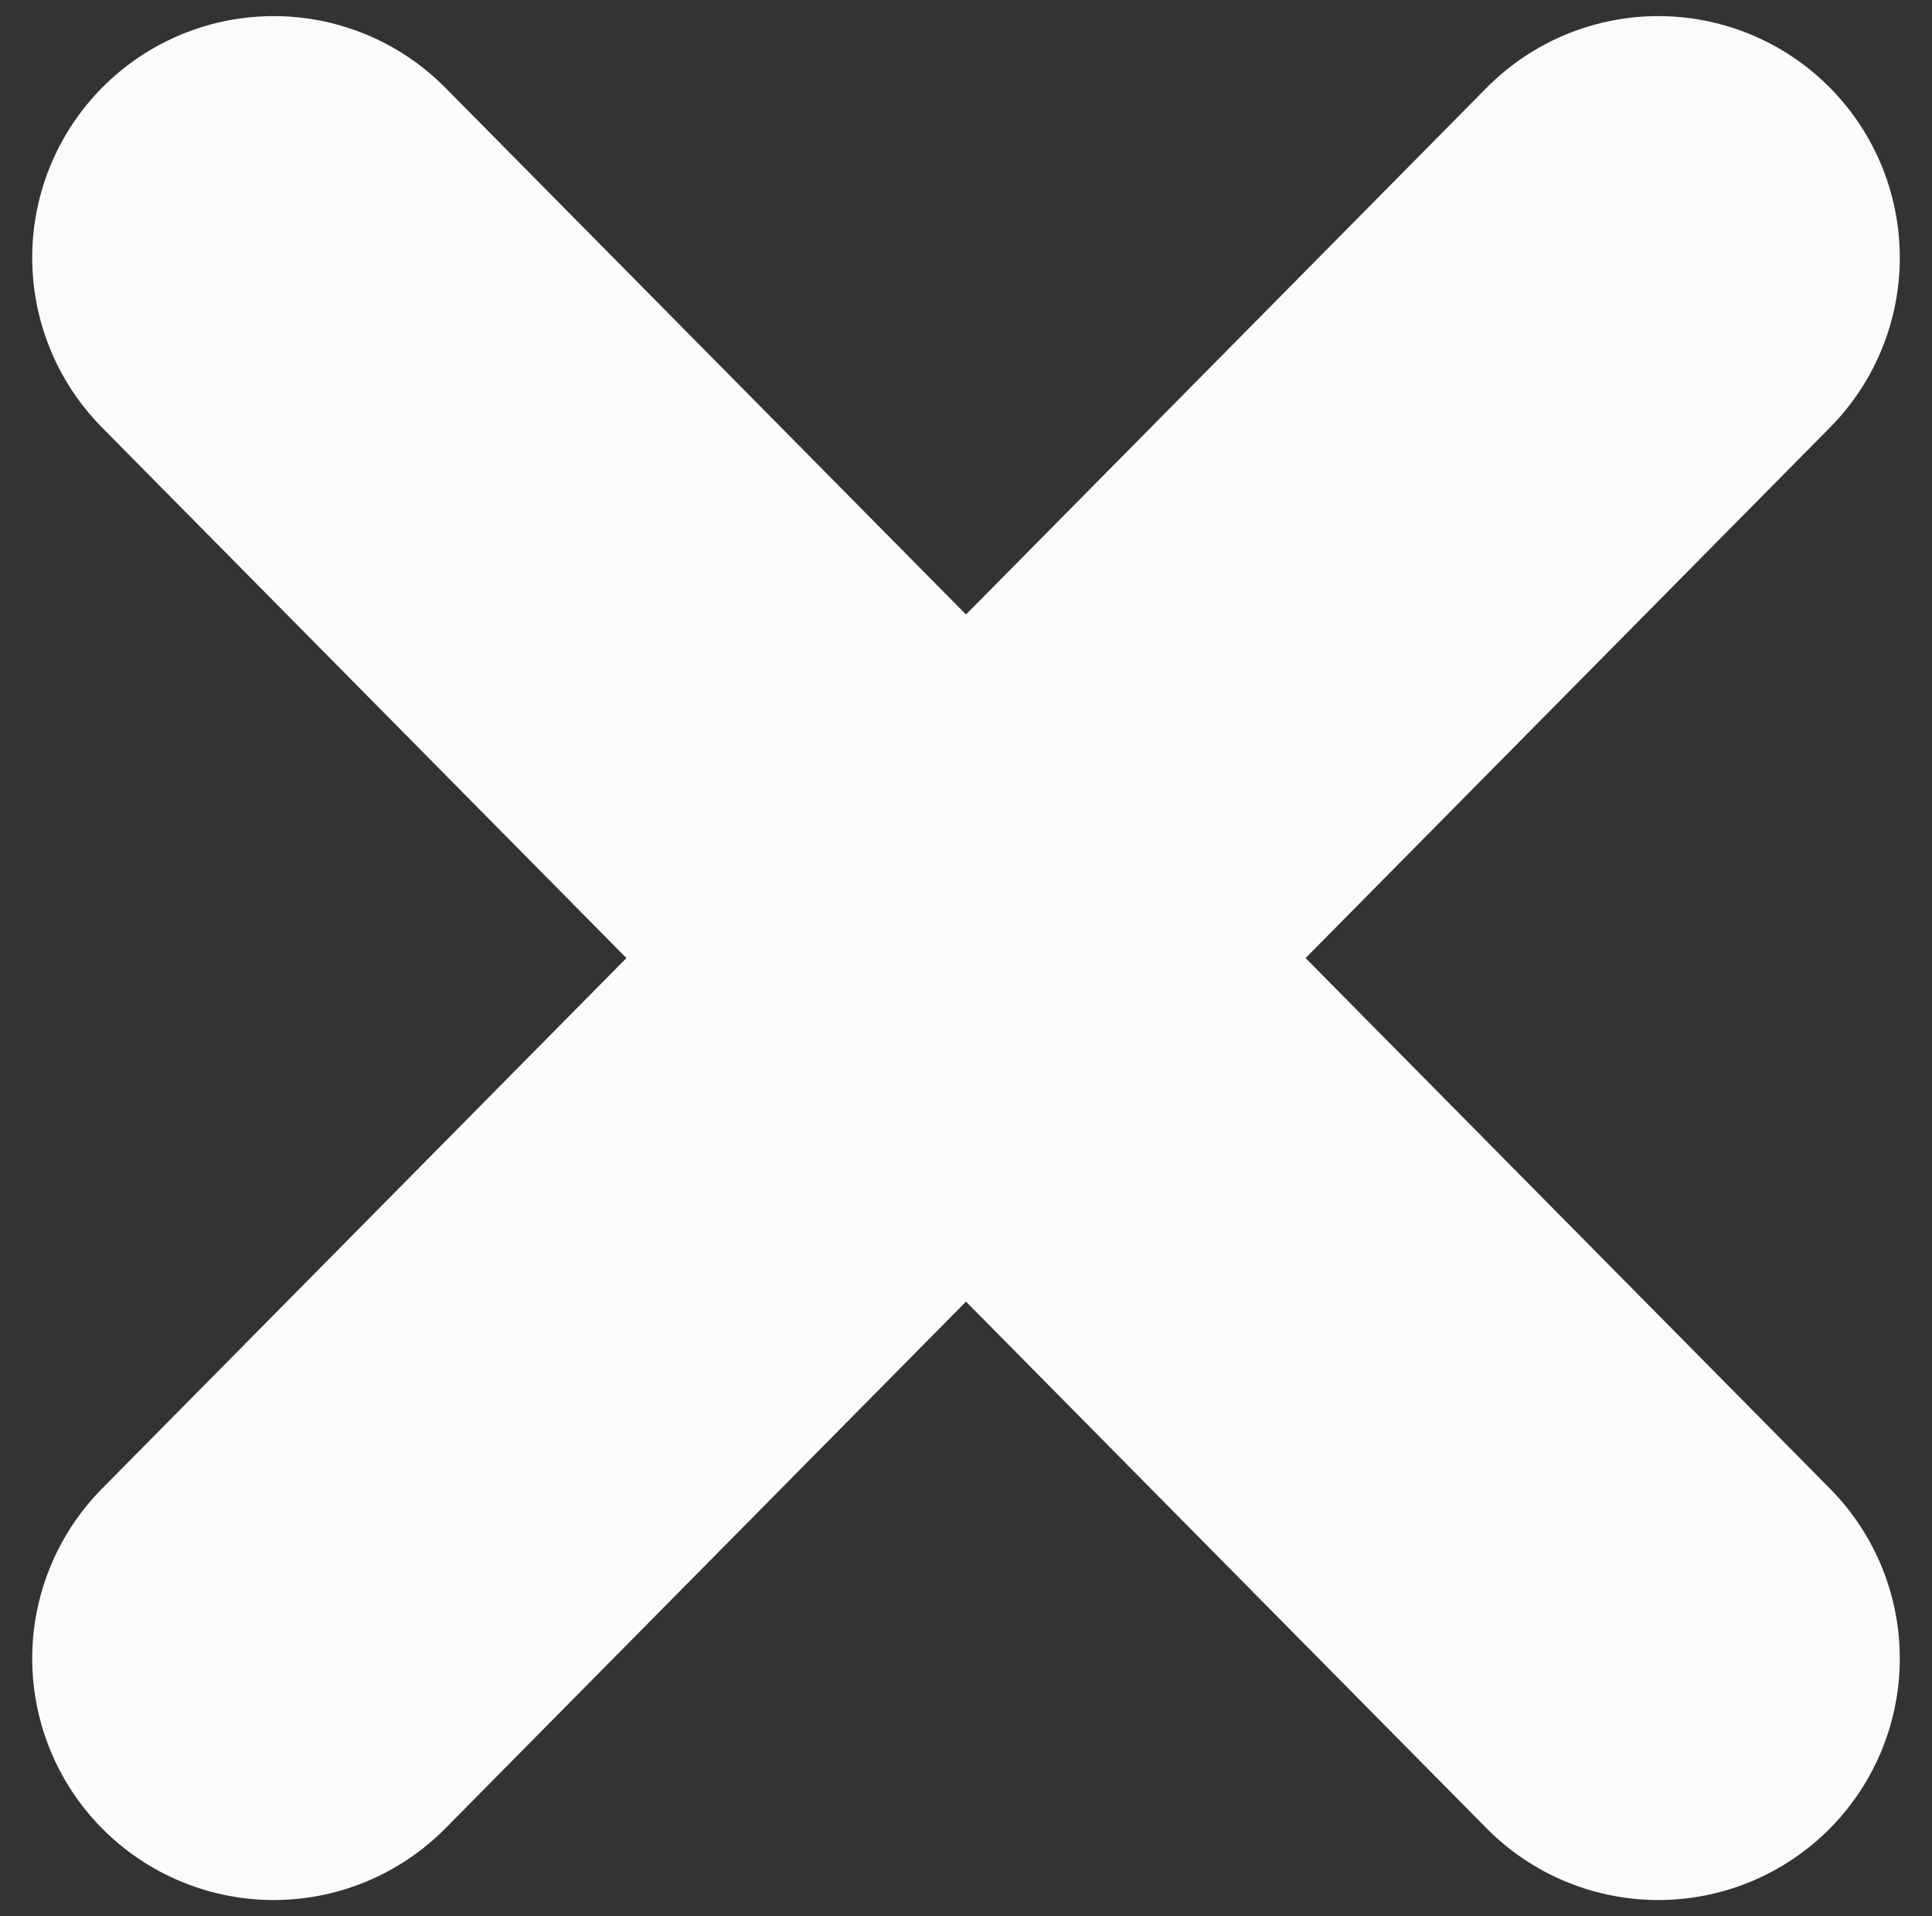
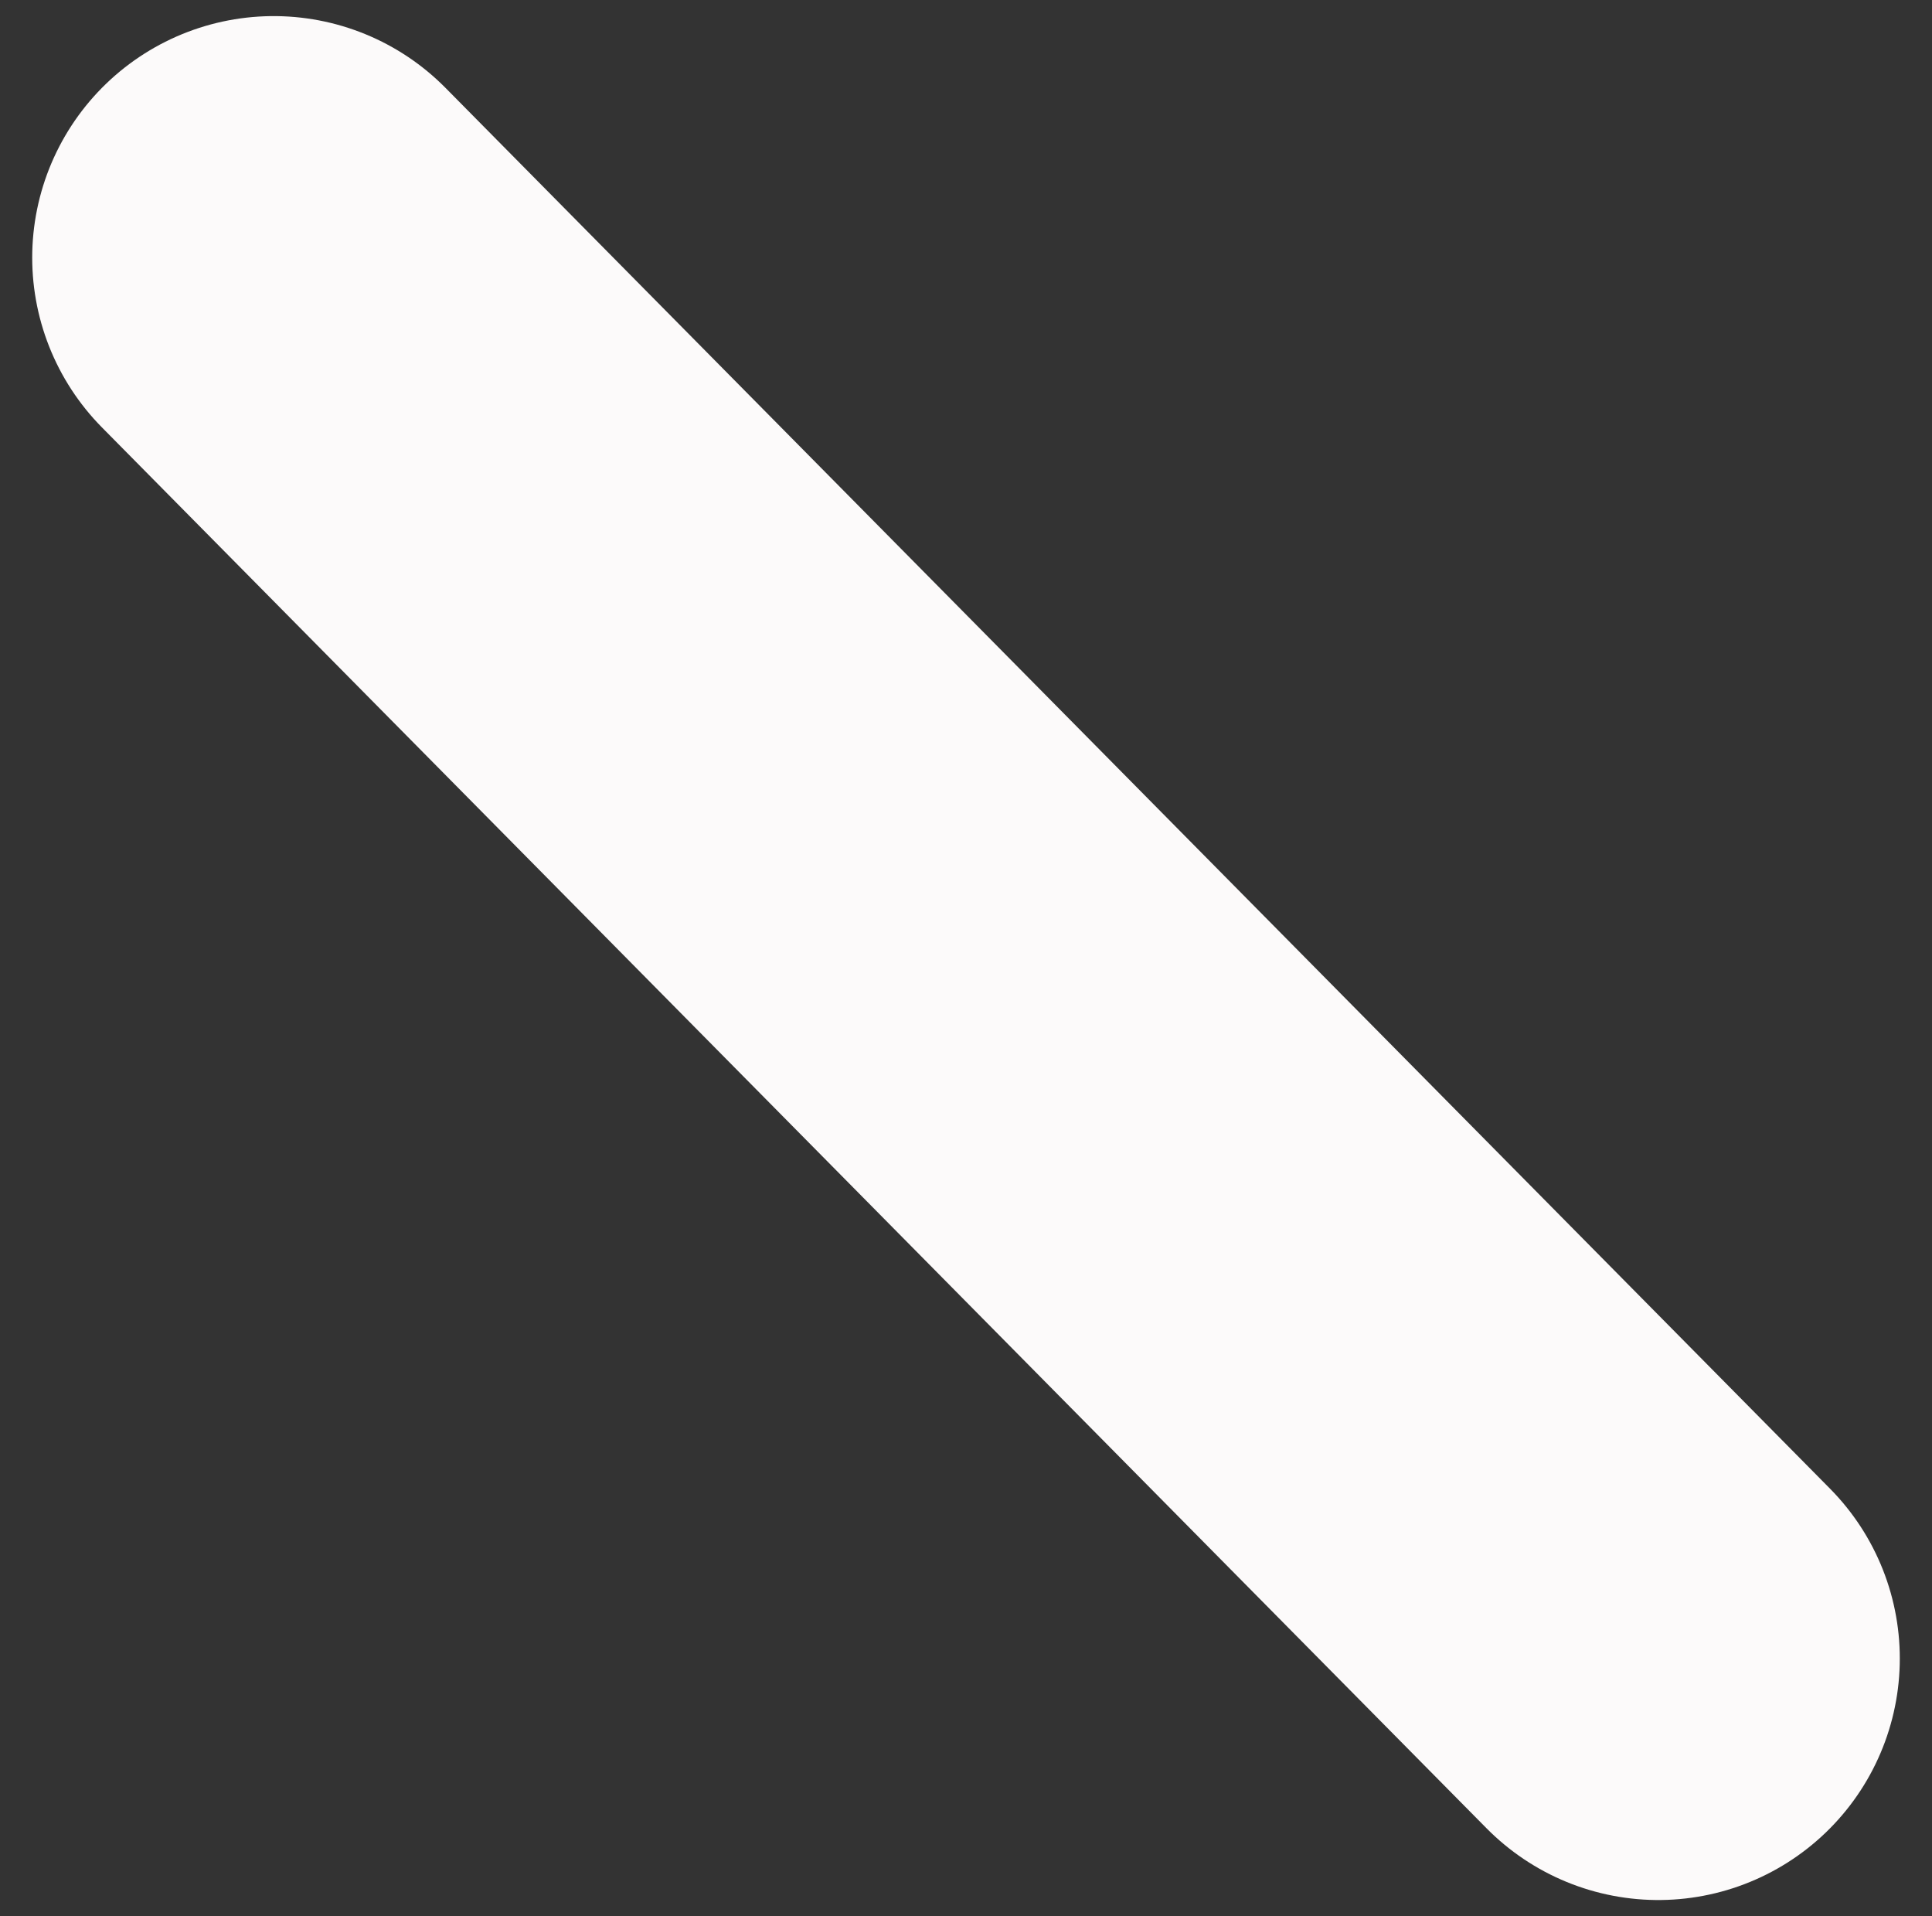
<svg xmlns="http://www.w3.org/2000/svg" version="1.1" id="Layer_1" x="0px" y="0px" viewBox="0 0 12 11.9" style="enable-background:new 0 0 12 11.9;" xml:space="preserve">
  <rect x="0" y="0" width="12" height="11.9" fill="#333333" stroke="none" />
  <style type="text/css">
	.st0{fill:none;stroke:#FCFAFA;stroke-width:3;stroke-linecap:round;stroke-miterlimit:10;}
</style>
  <line class="st0" x1="10.3" y1="10.3" x2="1.7" y2="1.6" />
-   <line class="st0" x1="1.7" y1="10.3" x2="10.3" y2="1.6" />
</svg>